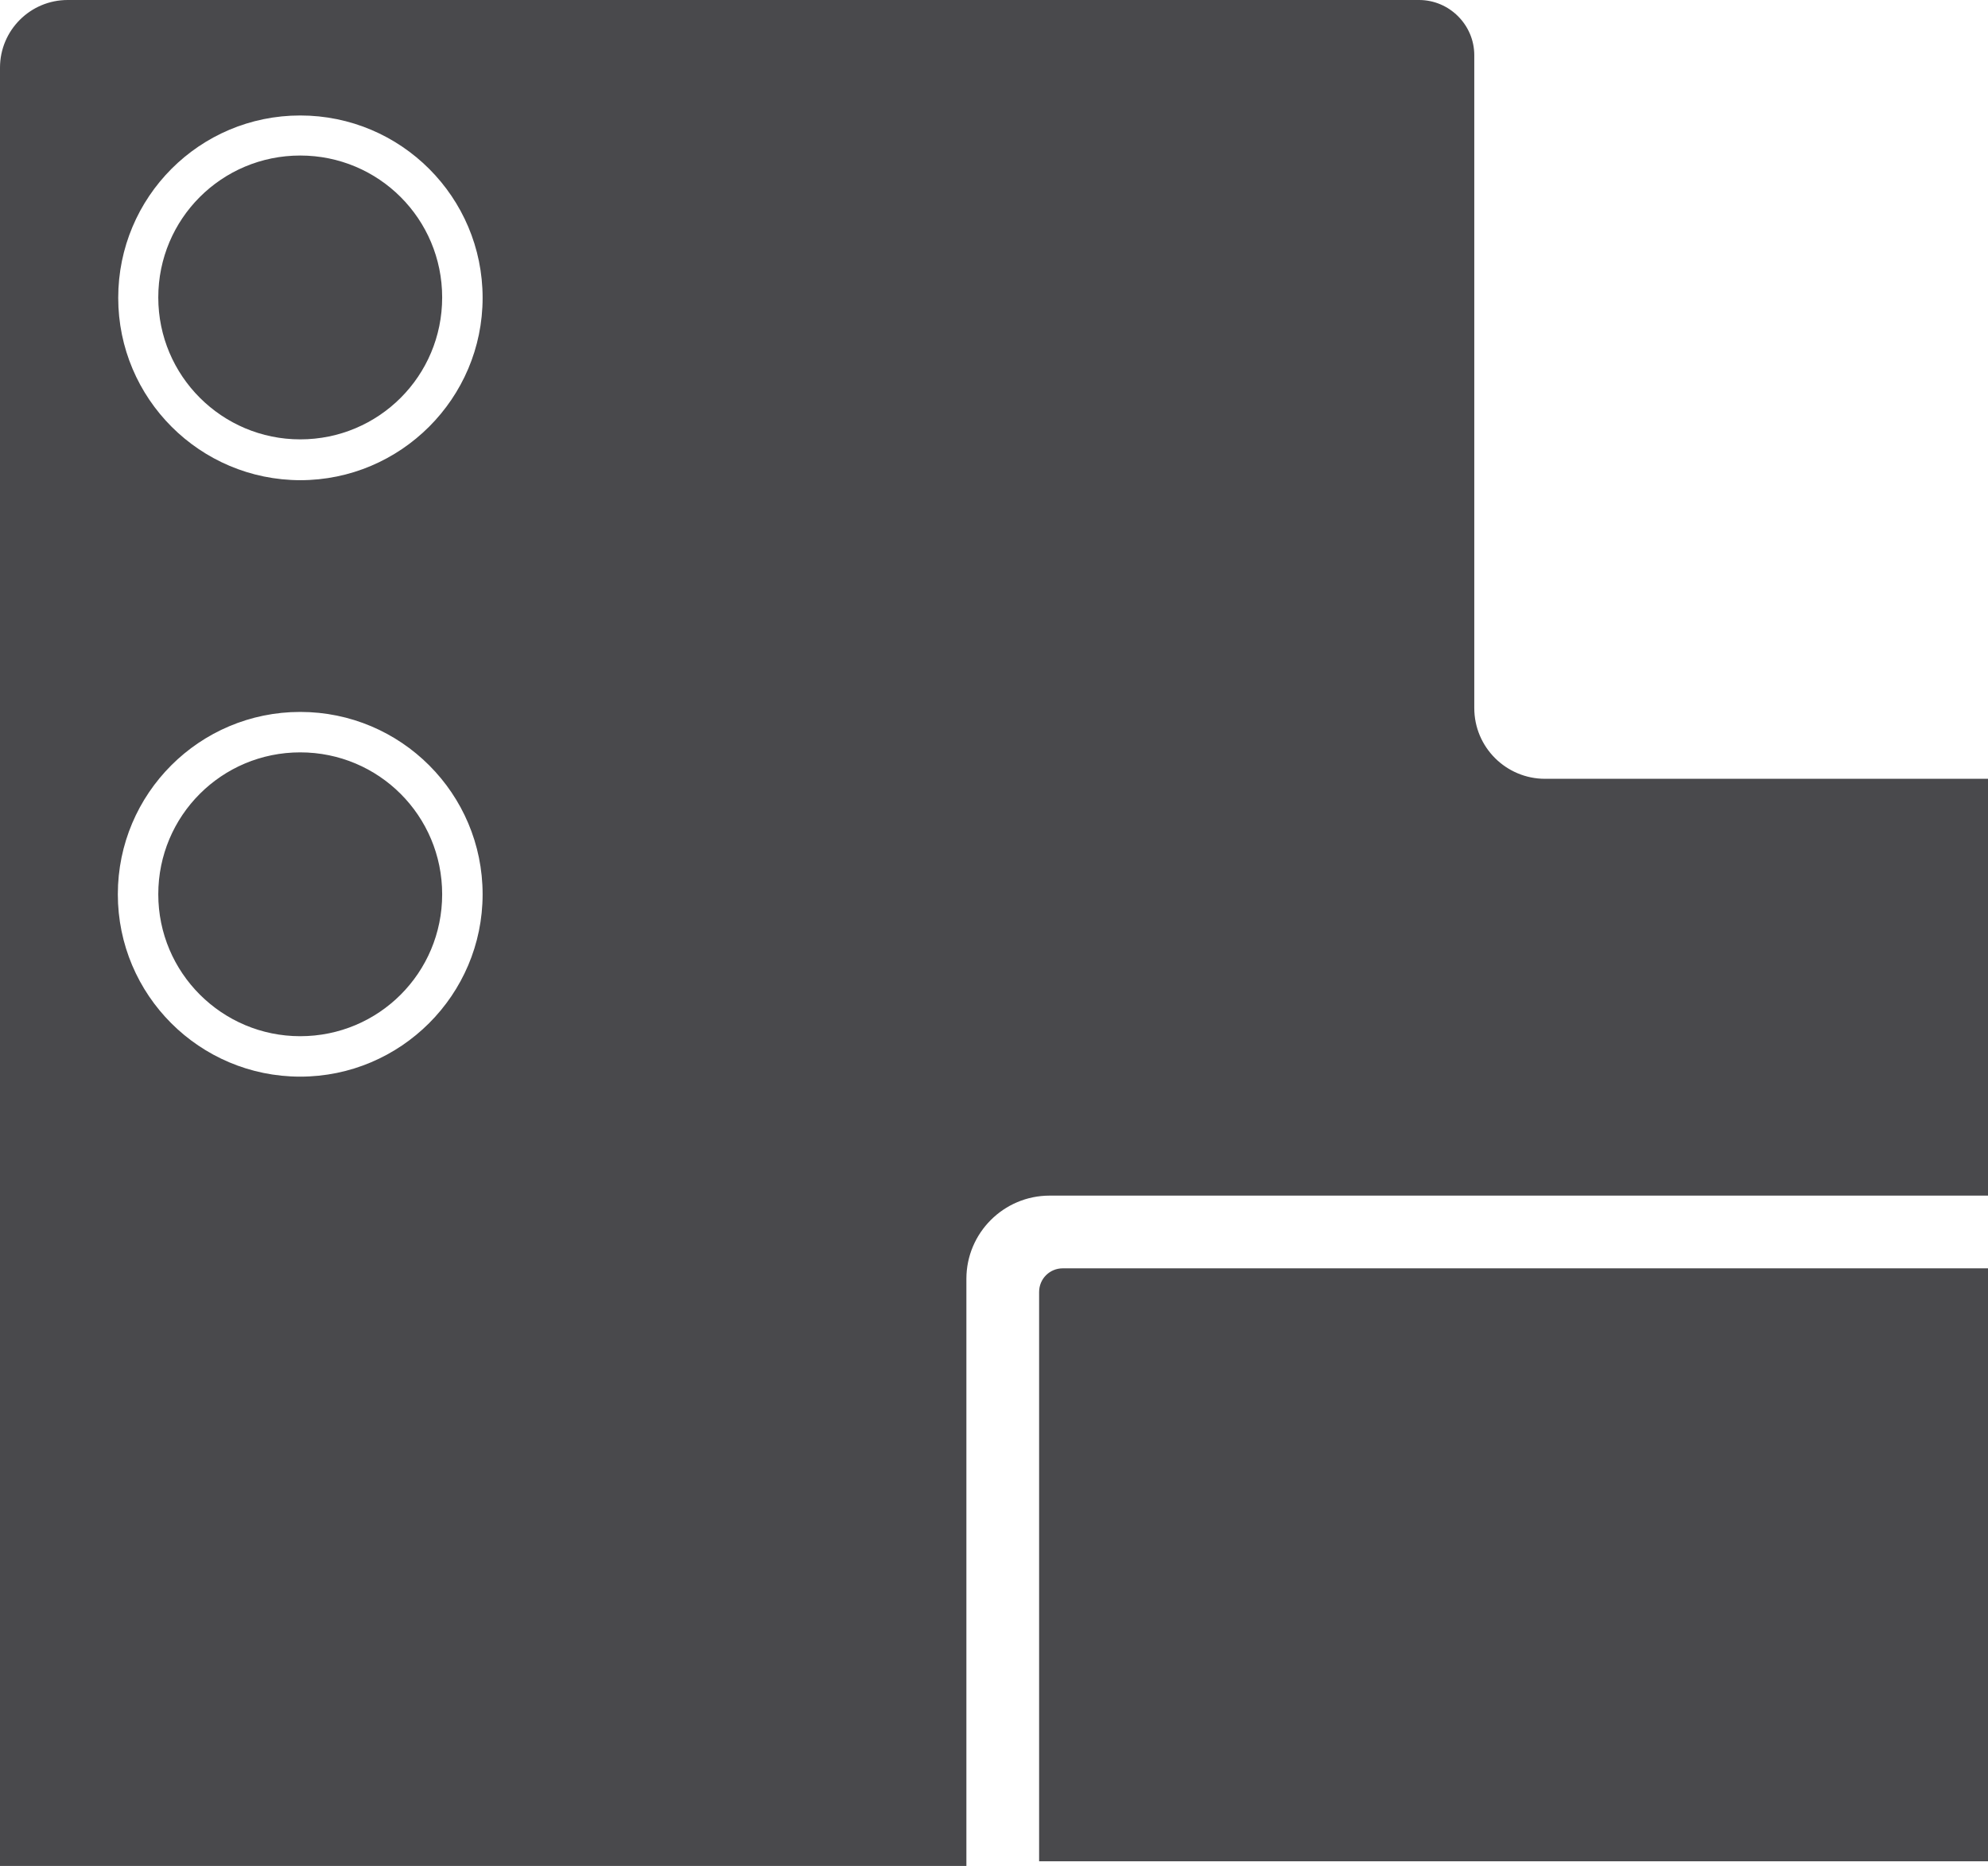
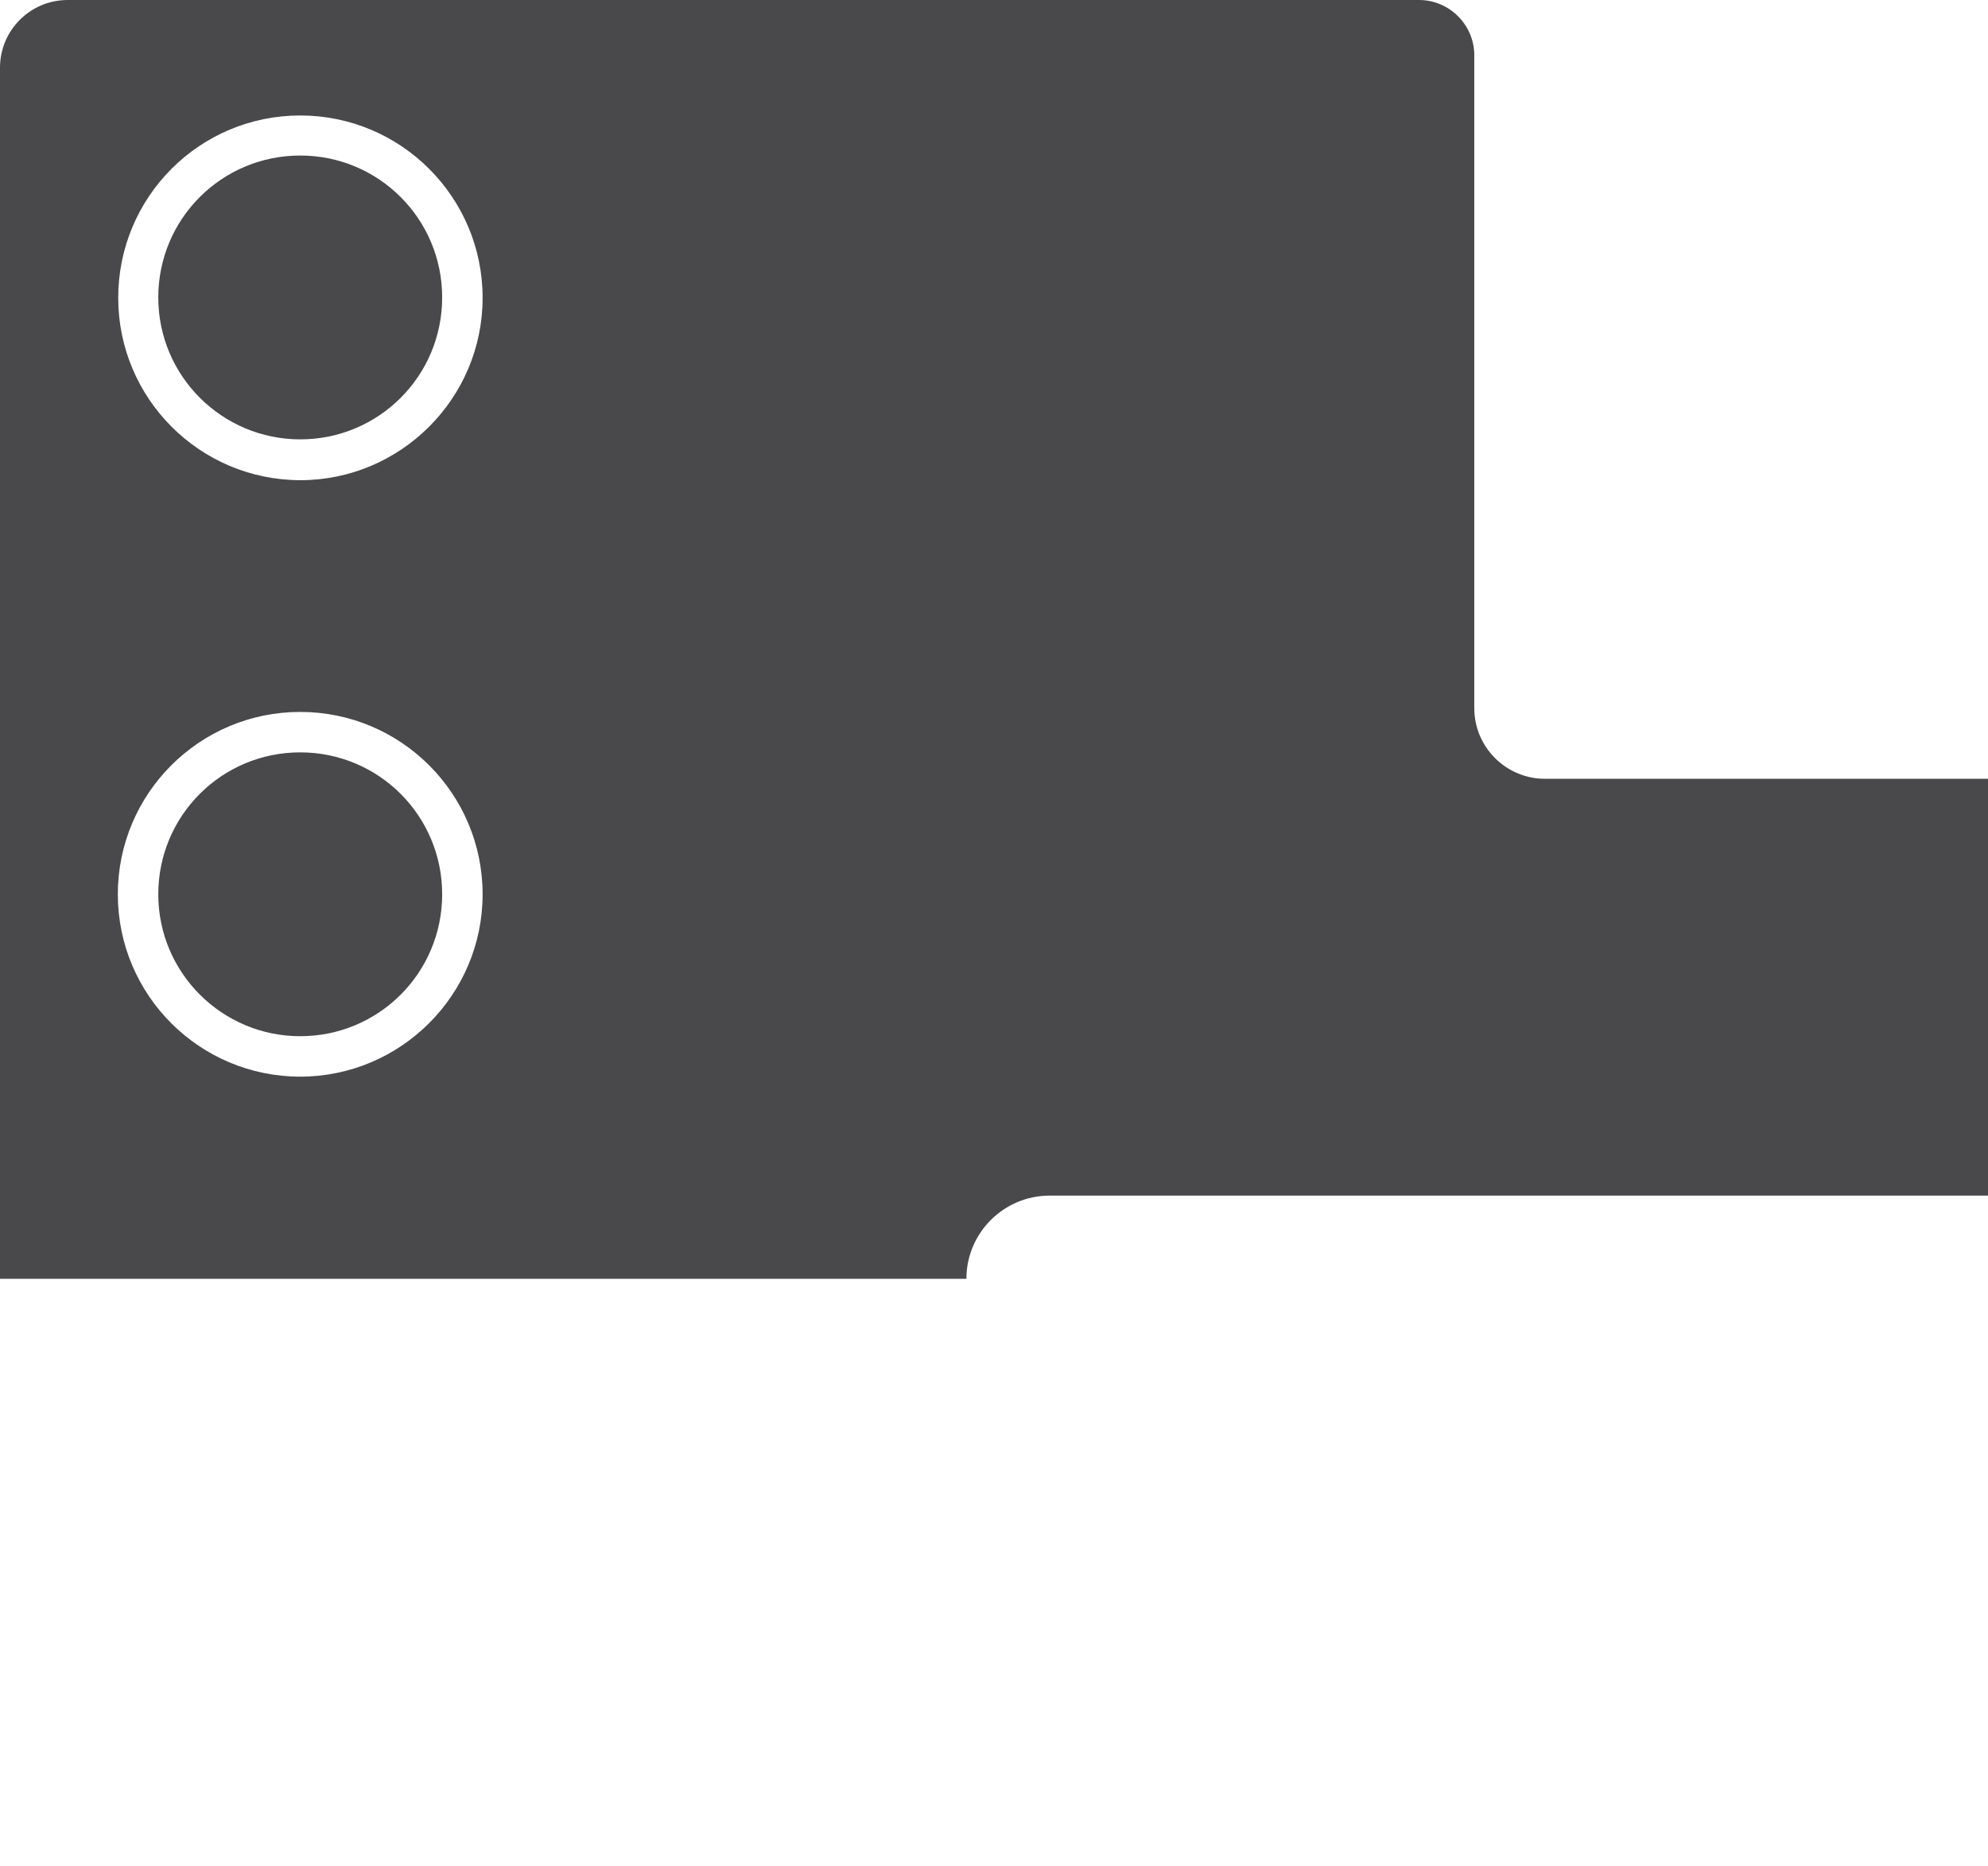
<svg xmlns="http://www.w3.org/2000/svg" id="Ebene_2" data-name="Ebene 2" viewBox="0 0 51.12 48">
  <defs>
    <style>
      .cls-1 {
        fill: #49494c;
      }
    </style>
  </defs>
  <g id="offset_mounting_option_for_amd_am5" data-name="offset mounting option for amd am5">
    <g>
-       <path class="cls-1" d="M29.02,0h0s7.47,0,7.47,0c.78,0,1.42.64,1.42,1.42v16.79c0,1.01.82,1.82,1.82,1.82h11.39v10.72h-24.13c-1.18,0-2.14.96-2.14,2.14v15.1H0V1.74C0,.78.78,0,1.74,0h27.28M7.72,12.35c2.58,0,4.69-2.1,4.69-4.69s-2.1-4.69-4.69-4.69S3.04,5.07,3.04,7.66s2.1,4.69,4.69,4.69M7.72,27.69c2.58,0,4.69-2.1,4.69-4.69s-2.1-4.69-4.69-4.69-4.69,2.1-4.69,4.69,2.1,4.69,4.69,4.69M7.72,11.3c-2.01,0-3.65-1.63-3.65-3.65s1.63-3.65,3.65-3.65,3.65,1.63,3.65,3.65-1.63,3.65-3.65,3.65h0ZM7.72,26.65c-2.01,0-3.65-1.63-3.65-3.65s1.63-3.65,3.65-3.65,3.65,1.63,3.65,3.65-1.63,3.65-3.65,3.65h0Z" />
-       <path class="cls-1" d="M27.33,32.62h23.79v15.25h-24.4v-14.64c0-.34.27-.61.61-.61Z" />
+       <path class="cls-1" d="M29.02,0h0s7.47,0,7.47,0c.78,0,1.42.64,1.42,1.42v16.79c0,1.01.82,1.82,1.82,1.82h11.39v10.72h-24.13c-1.18,0-2.14.96-2.14,2.14H0V1.74C0,.78.78,0,1.74,0h27.28M7.72,12.35c2.58,0,4.69-2.1,4.69-4.69s-2.1-4.69-4.69-4.69S3.04,5.07,3.04,7.66s2.1,4.69,4.69,4.69M7.72,27.69c2.58,0,4.69-2.1,4.69-4.69s-2.1-4.69-4.69-4.69-4.69,2.1-4.69,4.69,2.1,4.69,4.69,4.69M7.72,11.3c-2.01,0-3.65-1.63-3.65-3.65s1.63-3.65,3.65-3.65,3.65,1.63,3.65,3.65-1.63,3.65-3.65,3.65h0ZM7.72,26.65c-2.01,0-3.65-1.63-3.65-3.65s1.63-3.65,3.65-3.65,3.65,1.63,3.65,3.65-1.63,3.65-3.65,3.65h0Z" />
    </g>
  </g>
</svg>